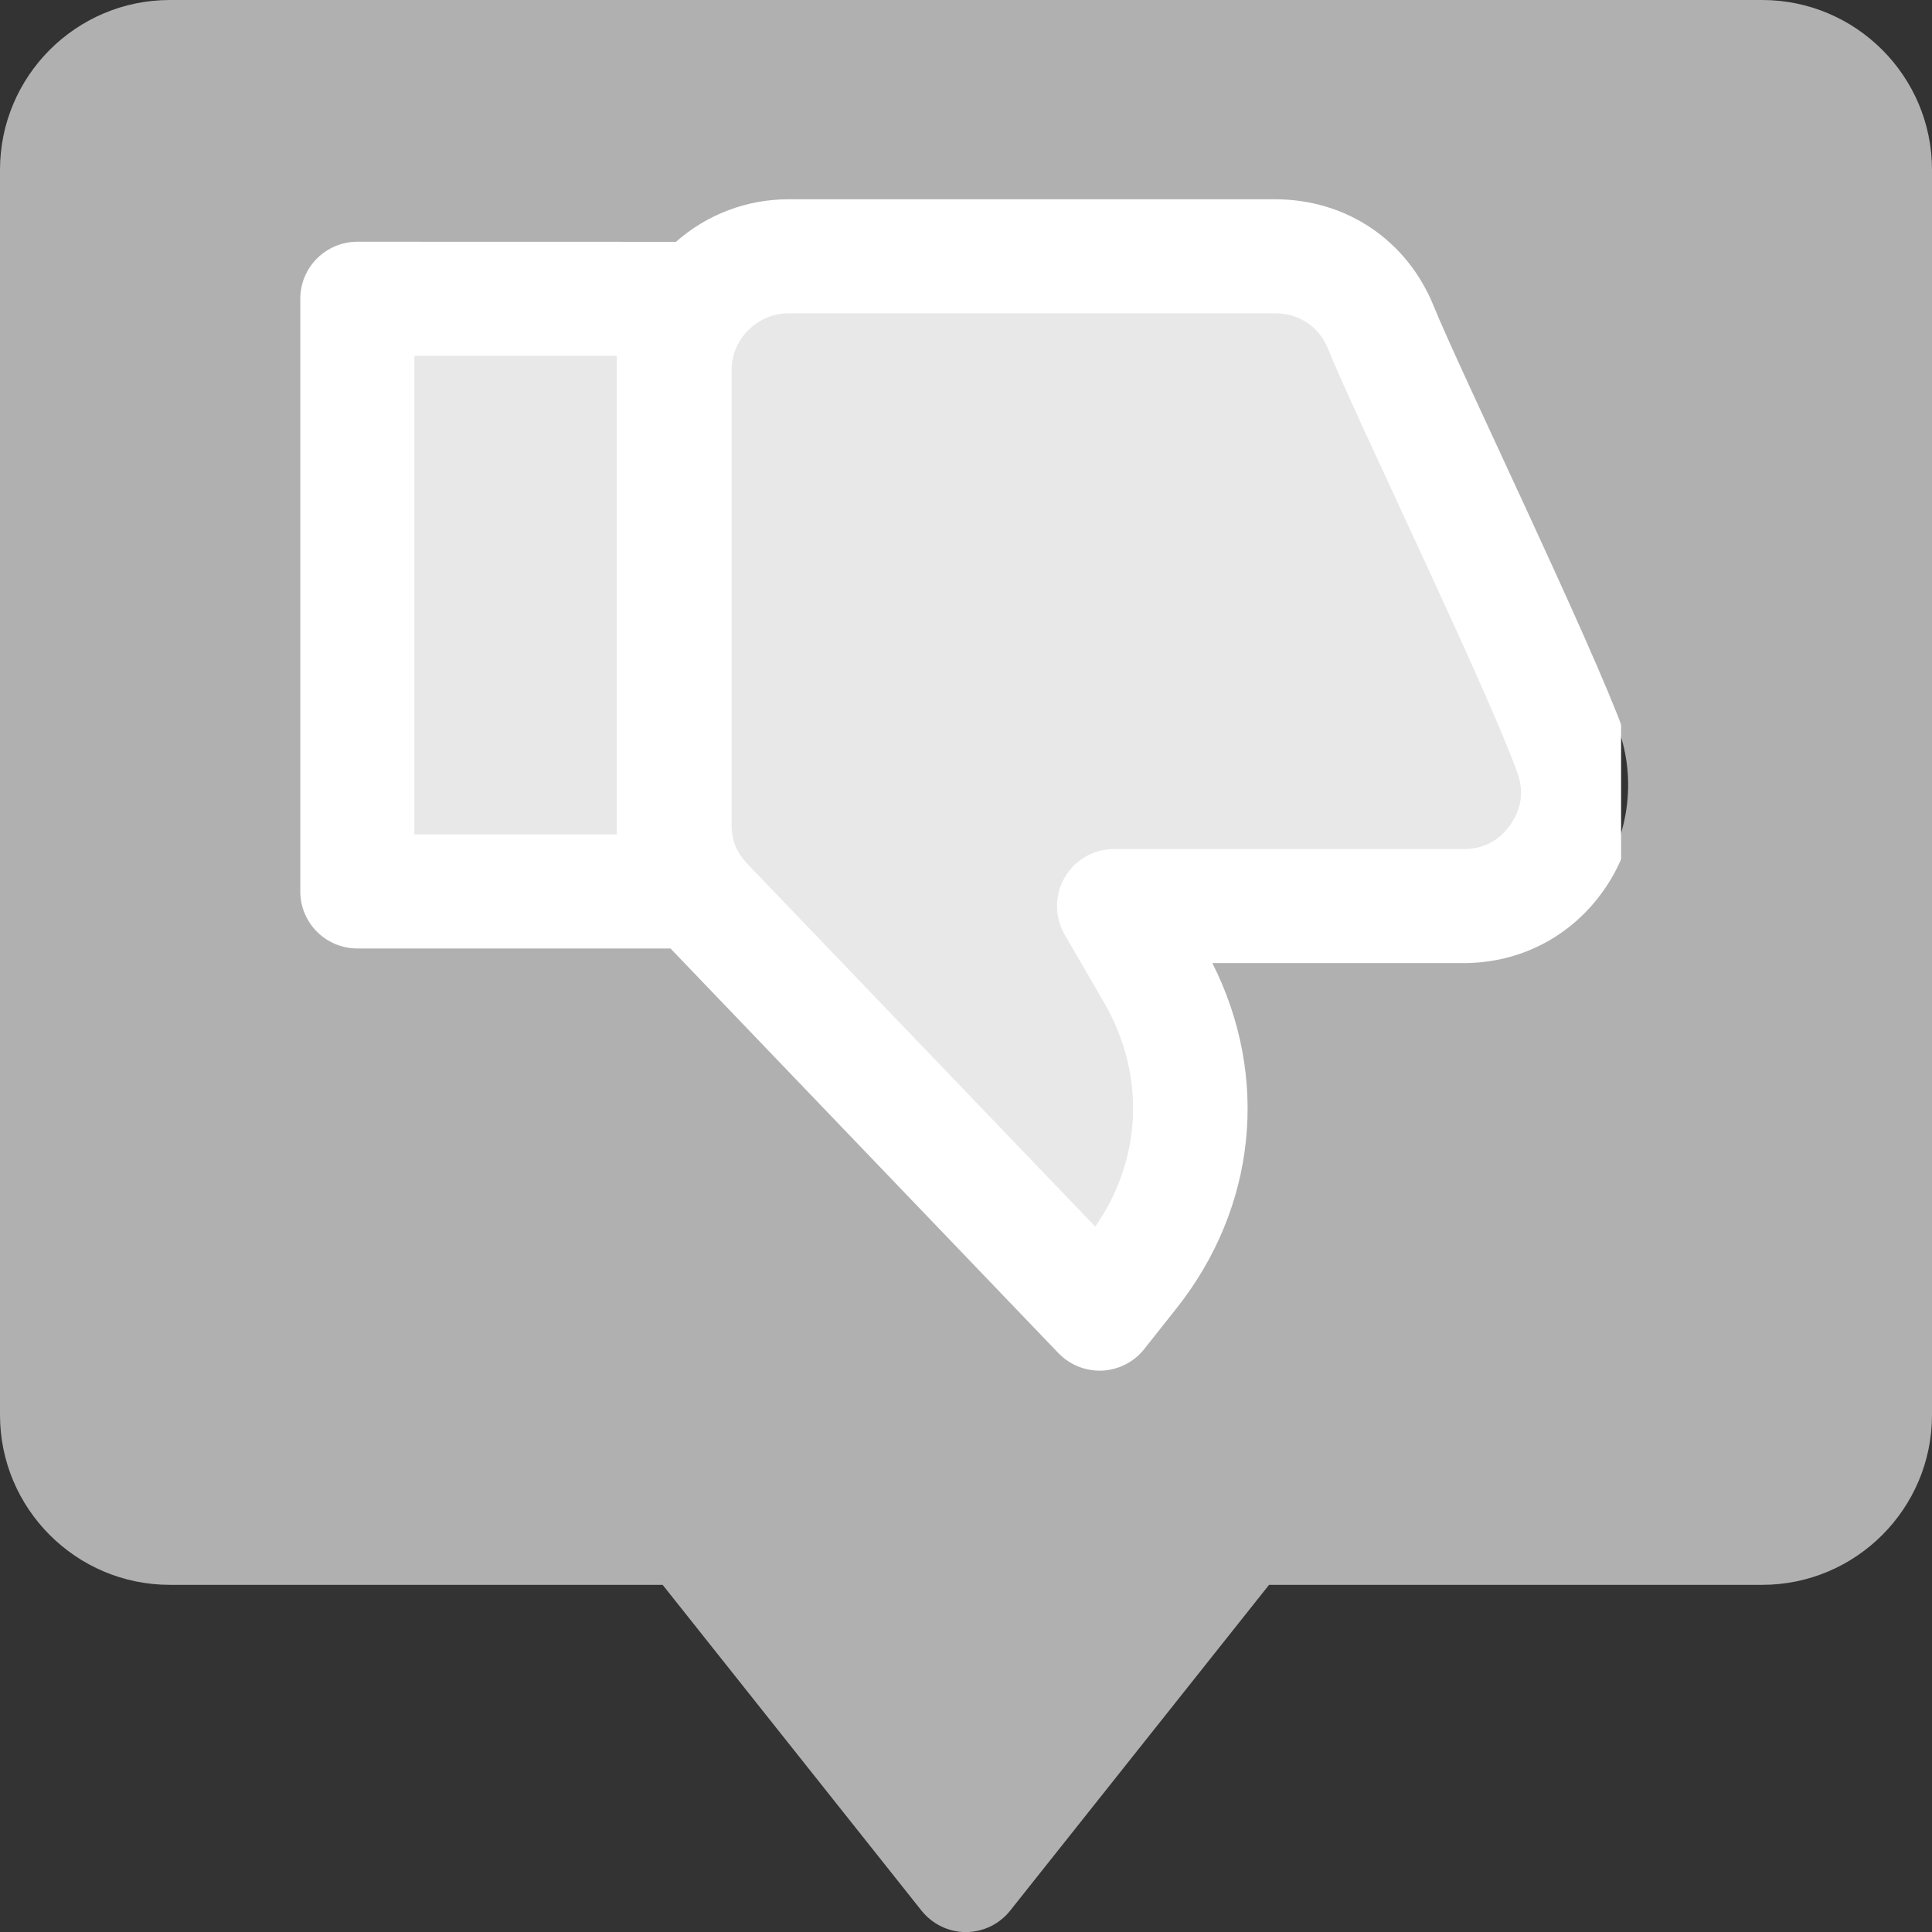
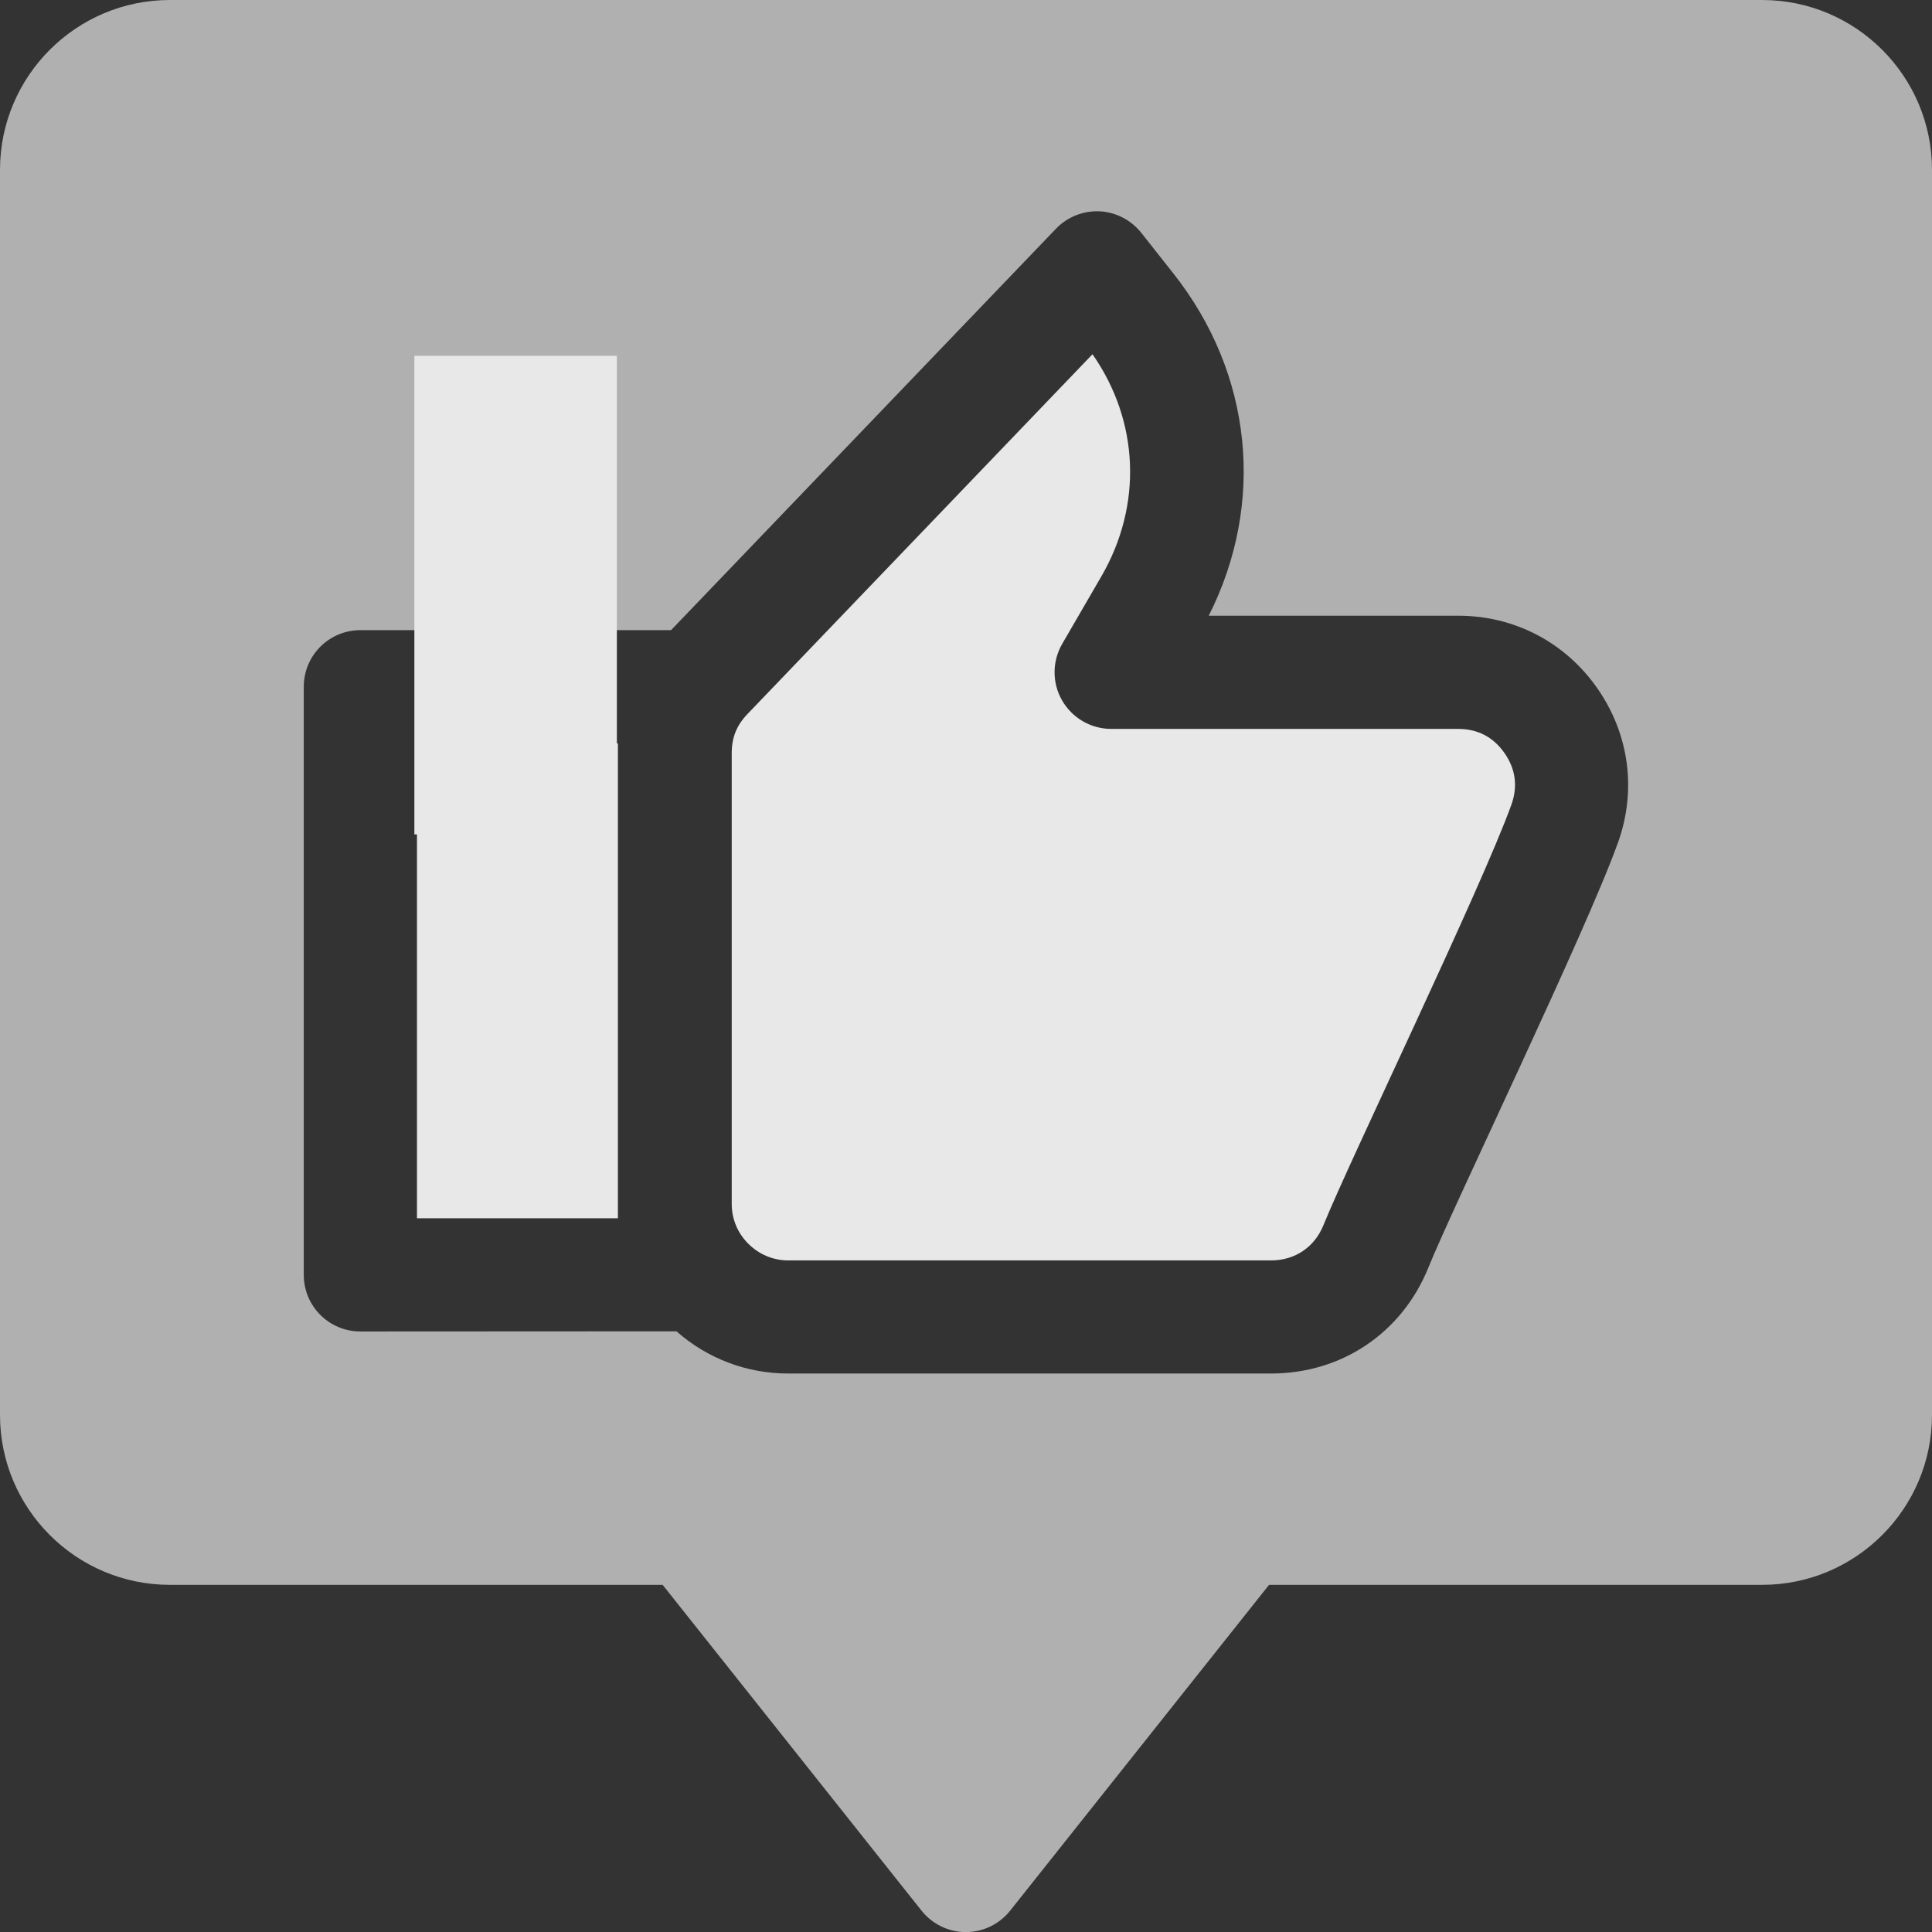
<svg xmlns="http://www.w3.org/2000/svg" width="128" zoomAndPan="magnify" viewBox="0 0 96 96" height="128" preserveAspectRatio="xMidYMid meet" version="1.0">
  <rect x="0" y="0" width="96" height="96" fill="#333333" stroke="none" />
  <defs>
    <clipPath id="980a4d9499">
-       <path d="M 14.102 9.602 L 80.551 9.602 L 80.551 68.887 L 14.102 68.887 Z M 14.102 9.602 " clip-rule="nonzero" />
-     </clipPath>
+       </clipPath>
    <clipPath id="6207bdb7df">
      <path d="M 13.234 8.754 L 83.734 8.754 L 83.734 69.504 L 13.234 69.504 Z M 13.234 8.754 " clip-rule="nonzero" />
    </clipPath>
  </defs>
  <path fill="#e8e8e8" d="M 20.719 36.938 L 30.703 36.938 L 30.703 60.535 L 20.719 60.535 Z M 20.719 36.938 " fill-opacity="1" fill-rule="nonzero" />
  <path fill="#e8e8e8" d="M 72.453 36.219 L 55.215 36.219 C 54.211 36.219 53.281 35.68 52.777 34.809 C 52.273 33.938 52.277 32.863 52.781 31.992 L 54.723 28.645 C 56.785 25.094 56.602 20.918 54.285 17.602 L 37.141 35.48 C 36.598 36.047 36.359 36.648 36.359 37.43 L 36.359 59.816 C 36.355 60.562 36.648 61.27 37.184 61.801 C 37.719 62.336 38.422 62.629 39.168 62.629 L 63.16 62.629 C 64.348 62.629 65.324 61.969 65.766 60.867 C 67.094 57.586 73.594 44.168 75.102 39.98 C 75.426 39.07 75.309 38.207 74.754 37.414 C 74.195 36.617 73.422 36.219 72.453 36.219 Z M 72.453 36.219 " fill-opacity="1" fill-rule="nonzero" />
  <path fill="#b0b0b0" d="M 87.562 0 L 8.438 0 C 3.785 0 0 3.785 0 8.438 L 0 70.312 C 0 74.965 3.785 78.75 8.438 78.75 L 32.926 78.75 L 45.789 94.938 C 46.324 95.609 47.133 96.004 47.992 96.004 C 48.852 96.004 49.66 95.609 50.195 94.938 L 63.059 78.75 L 87.562 78.75 C 92.215 78.75 96 74.965 96 70.312 L 96 8.438 C 96 3.785 92.215 0 87.562 0 Z M 80.391 41.883 C 78.785 46.352 72.238 59.867 70.98 62.973 C 69.668 66.23 66.668 68.25 63.156 68.25 L 39.168 68.25 C 37.105 68.25 35.152 67.508 33.613 66.152 C 33.578 66.152 17.906 66.16 17.906 66.16 C 16.352 66.16 15.094 64.902 15.094 63.348 L 15.094 34.125 C 15.094 32.57 16.352 31.312 17.906 31.312 L 33.344 31.312 L 52.469 11.367 C 53.031 10.781 53.82 10.465 54.633 10.5 C 55.445 10.539 56.199 10.93 56.707 11.566 L 58.297 13.578 C 62.242 18.562 62.887 24.996 60.062 30.594 L 72.453 30.594 C 75.234 30.594 77.754 31.898 79.355 34.18 C 80.957 36.457 81.336 39.266 80.391 41.887 Z M 80.391 41.883 " fill-opacity="1" fill-rule="nonzero" />
  <g clip-path="url(#980a4d9499)">
-     <path fill="#ffffff" d="M 14.102 9.602 L 80.551 9.602 L 80.551 68.887 L 14.102 68.887 Z M 14.102 9.602 " fill-opacity="1" fill-rule="nonzero" />
-   </g>
+     </g>
  <path fill="#e8e8e8" d="M 20.59 41.461 L 30.652 41.461 L 30.652 17.68 L 20.59 17.68 Z M 20.59 41.461 " fill-opacity="1" fill-rule="nonzero" />
-   <path fill="#e8e8e8" d="M 72.73 42.188 L 55.355 42.188 C 54.344 42.188 53.406 42.73 52.898 43.609 C 52.395 44.488 52.395 45.57 52.906 46.445 L 54.859 49.816 C 56.938 53.398 56.754 57.605 54.422 60.949 L 37.141 42.93 C 36.594 42.359 36.352 41.754 36.352 40.965 L 36.352 18.406 C 36.352 17.652 36.645 16.941 37.184 16.402 C 37.723 15.867 38.434 15.57 39.184 15.57 L 63.363 15.57 C 64.562 15.57 65.543 16.234 65.992 17.344 C 67.328 20.652 73.879 34.176 75.398 38.395 C 75.727 39.312 75.609 40.184 75.047 40.984 C 74.484 41.781 73.707 42.188 72.73 42.188 Z M 72.73 42.188 " fill-opacity="1" fill-rule="nonzero" />
  <g clip-path="url(#6207bdb7df)">
-     <path fill="#b0b0b0" d="M 87.957 78.688 L 8.215 78.688 C 3.523 78.688 -0.289 74.875 -0.289 70.184 L -0.289 7.824 C -0.289 3.137 3.523 -0.68 8.215 -0.68 L 32.895 -0.68 L 45.859 -16.992 C 46.398 -17.672 47.211 -18.066 48.078 -18.066 C 48.945 -18.066 49.758 -17.672 50.297 -16.992 L 63.262 -0.68 L 87.957 -0.68 C 92.648 -0.68 96.461 3.137 96.461 7.824 L 96.461 70.184 C 96.461 74.875 92.648 78.688 87.957 78.688 Z M 80.73 36.477 C 79.113 31.977 72.512 18.355 71.246 15.223 C 69.922 11.941 66.902 9.902 63.363 9.902 L 39.184 9.902 C 37.105 9.902 35.137 10.652 33.586 12.016 C 33.551 12.016 17.758 12.012 17.758 12.012 C 16.191 12.012 14.922 13.281 14.922 14.844 L 14.922 44.297 C 14.922 45.859 16.191 47.129 17.758 47.129 L 33.316 47.129 L 52.59 67.234 C 53.156 67.824 53.953 68.141 54.77 68.105 C 55.59 68.066 56.352 67.672 56.859 67.031 L 58.465 65.004 C 62.441 59.98 63.09 53.496 60.242 47.855 L 72.73 47.855 C 75.535 47.855 78.07 46.539 79.684 44.242 C 81.297 41.945 81.68 39.113 80.73 36.473 Z M 80.73 36.477 " fill-opacity="1" fill-rule="nonzero" />
-   </g>
+     </g>
</svg>